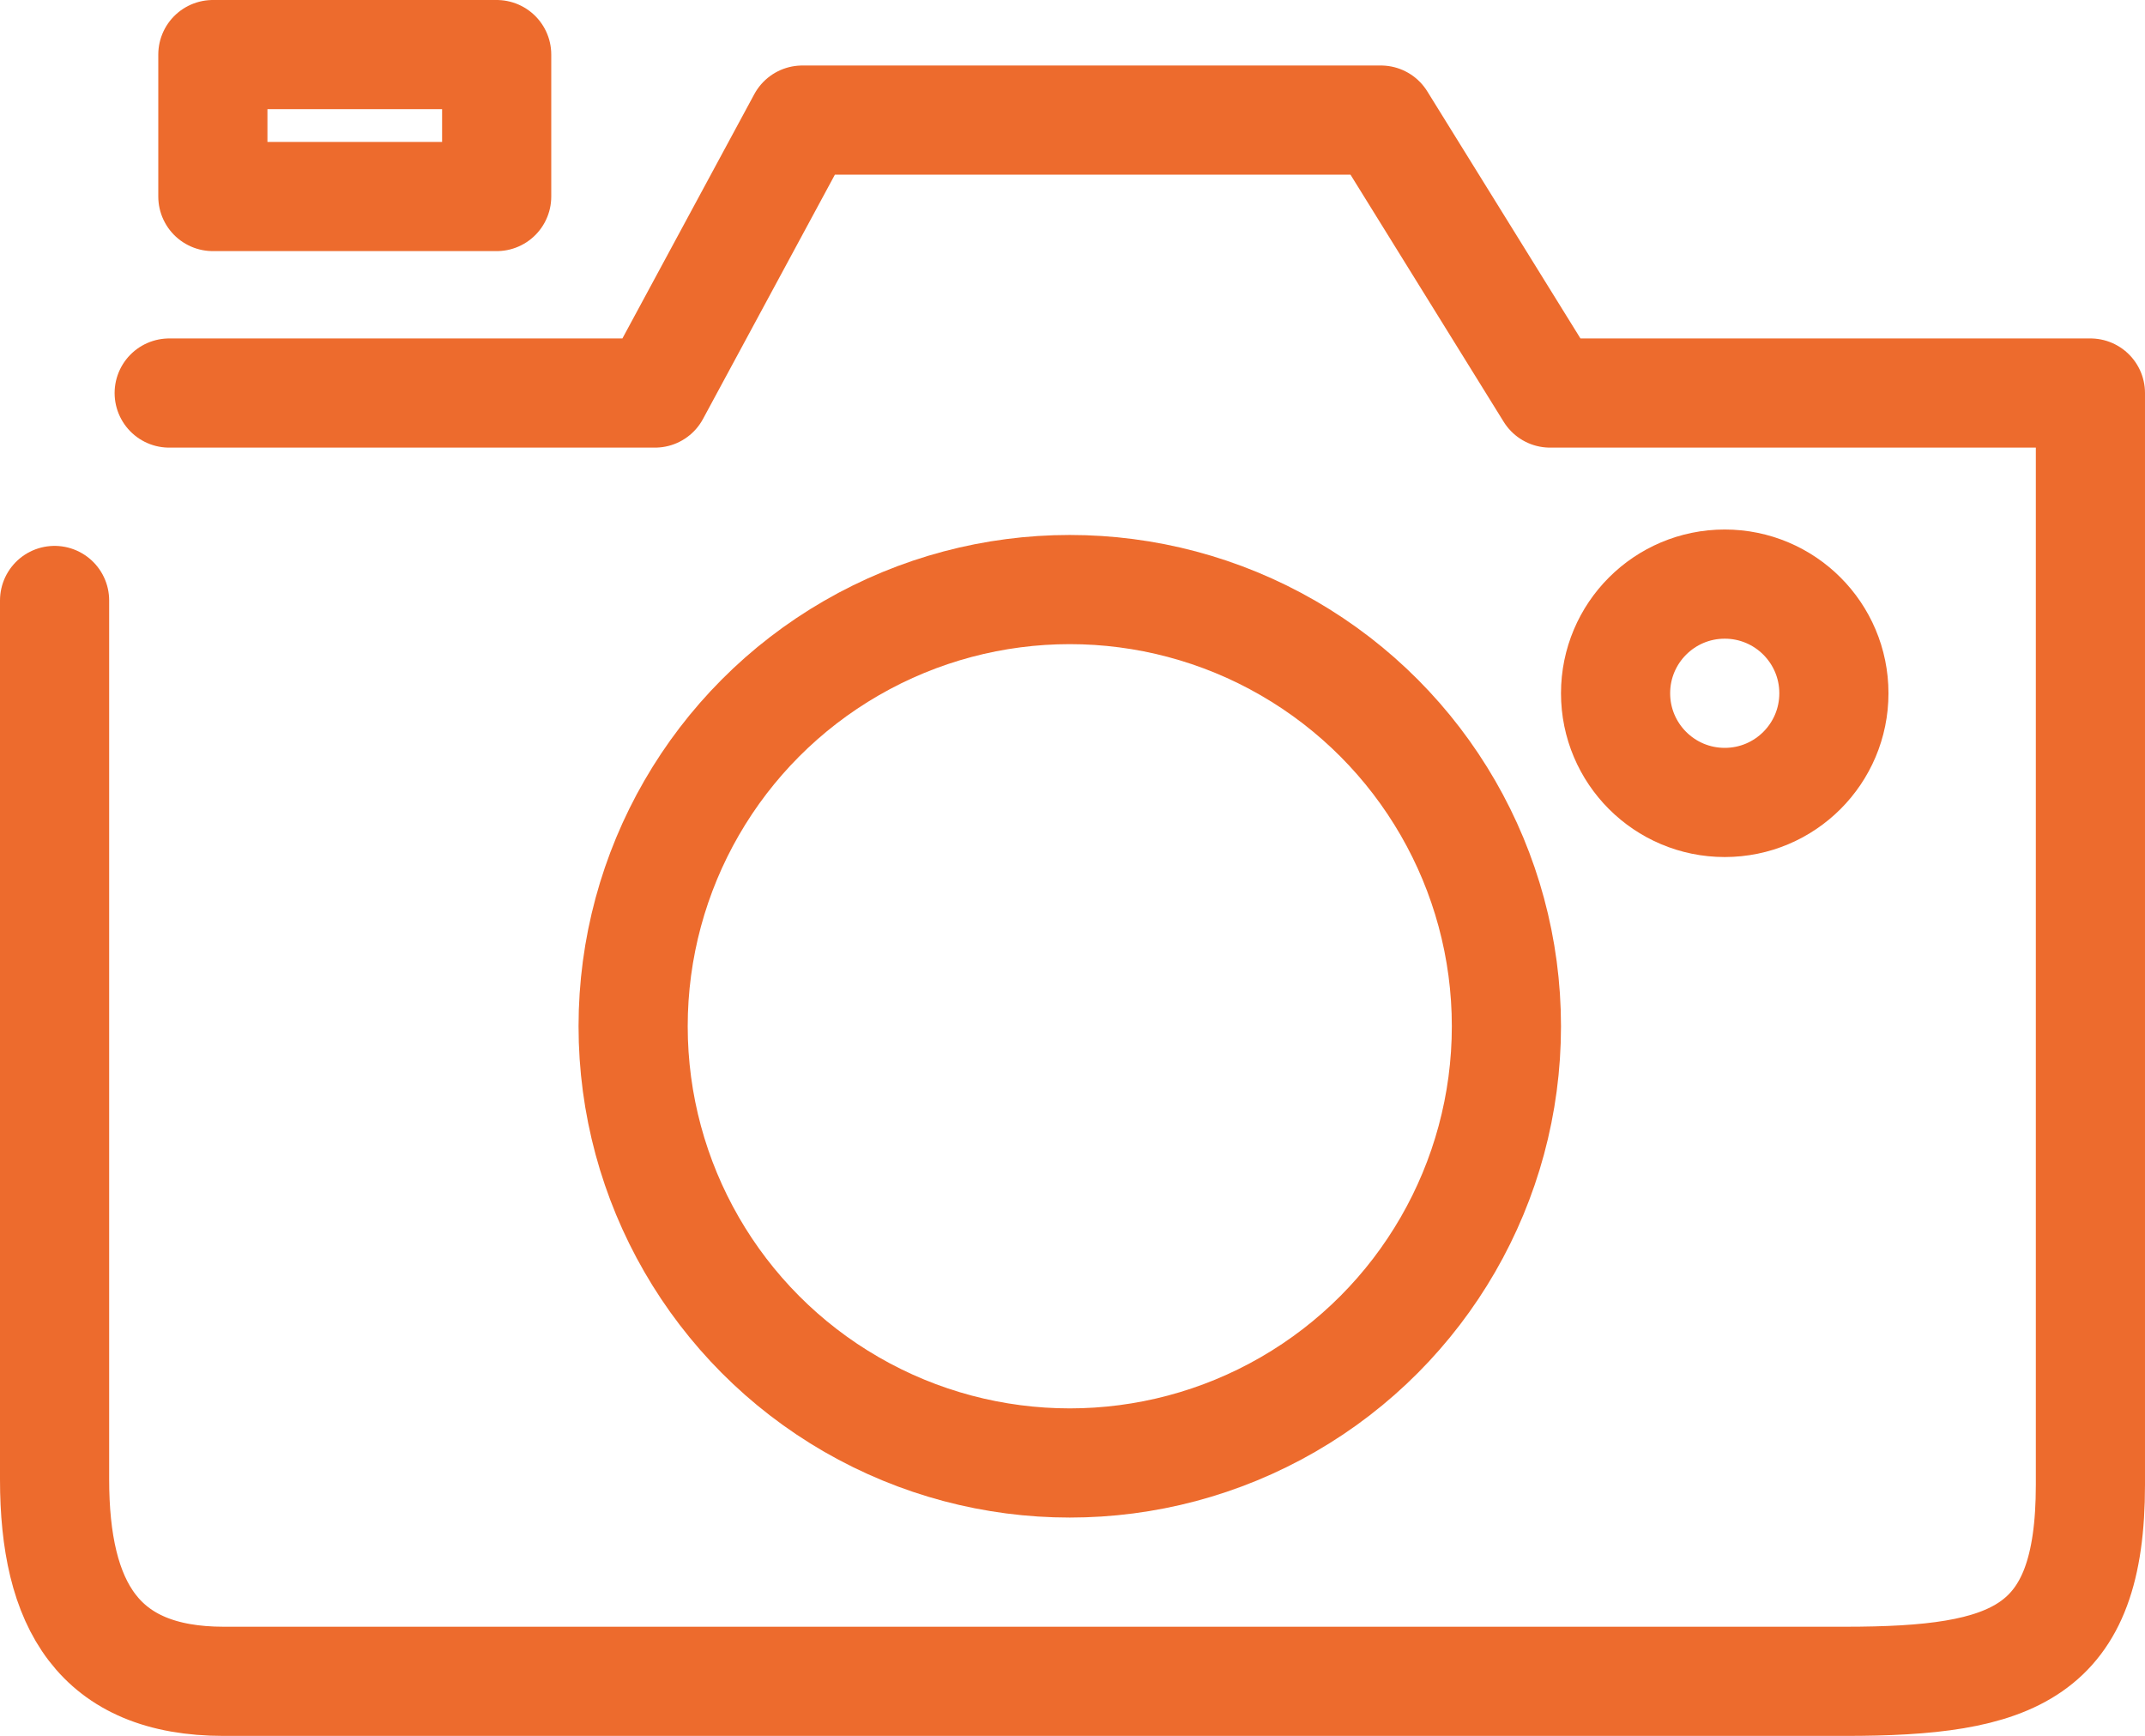
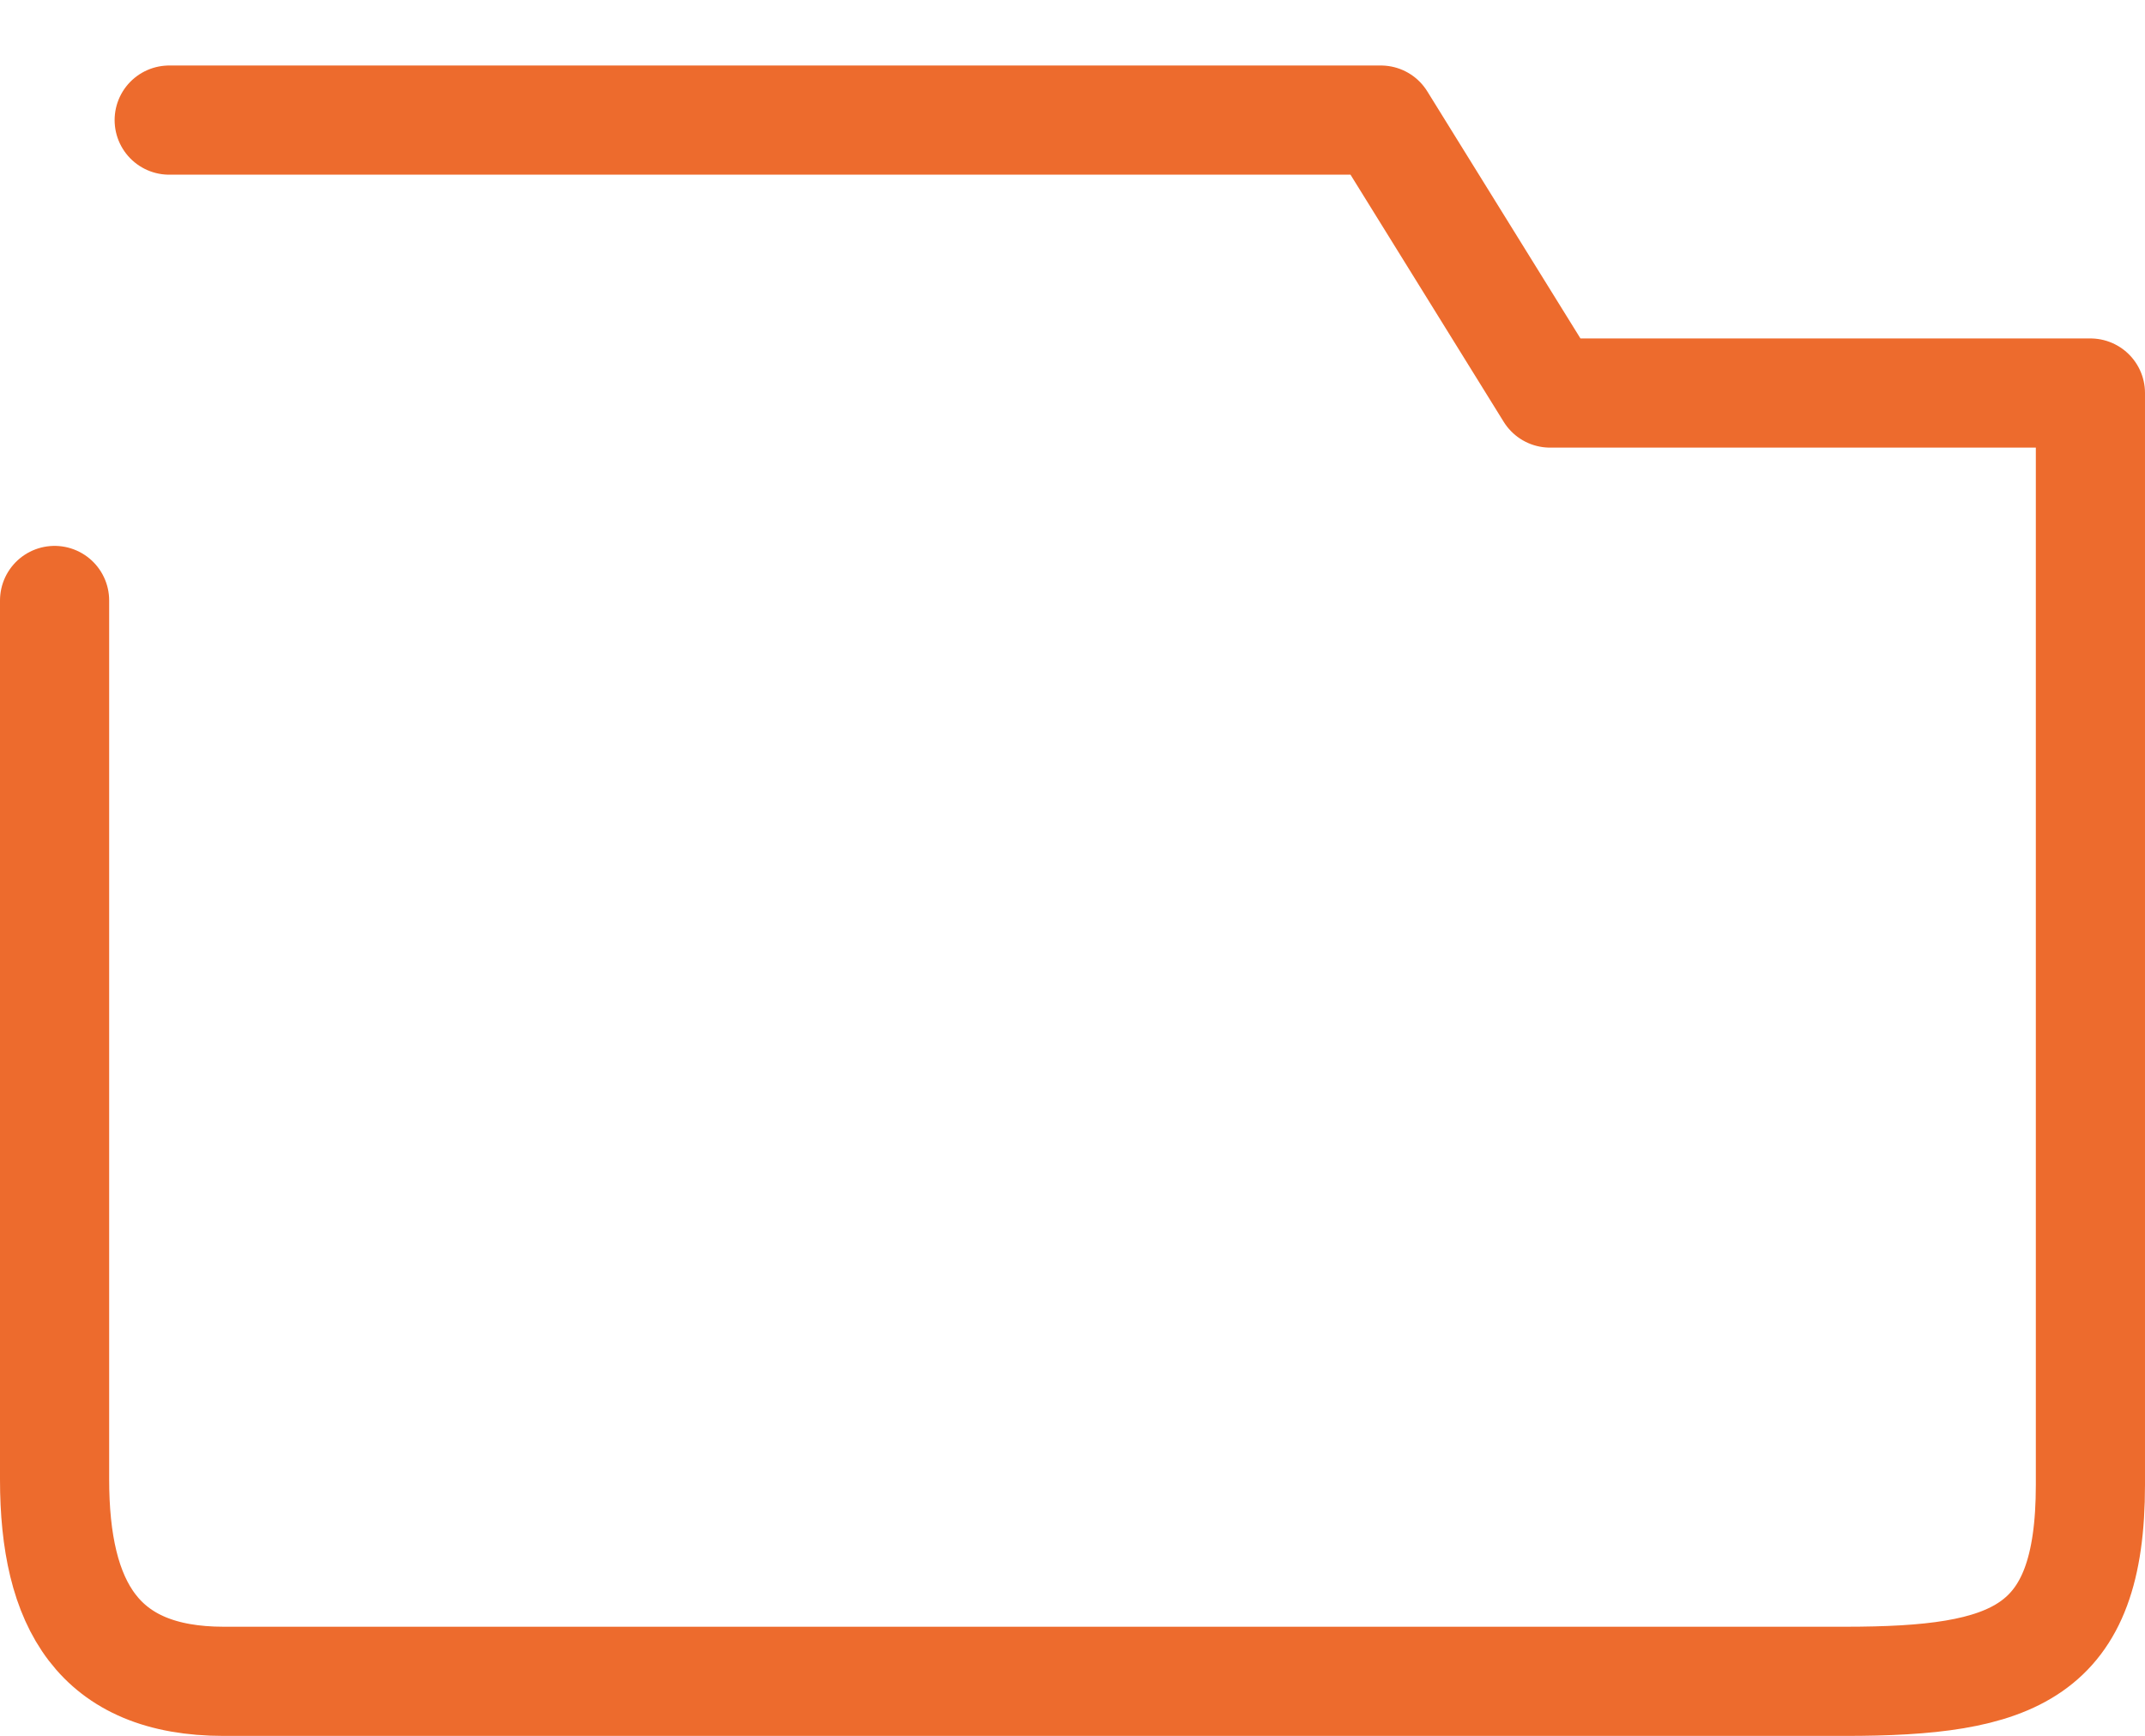
<svg xmlns="http://www.w3.org/2000/svg" version="1.1" id="レイヤー_2" x="0px" y="0px" viewBox="0 0 39.3 31.8" style="enable-background:new 0 0 39.3 31.8;" xml:space="preserve">
  <style type="text/css">
	.st0{fill:none;stroke:#ED6B2D;stroke-width:2;stroke-linecap:round;stroke-linejoin:round;stroke-miterlimit:10;}
</style>
-   <path class="st0" d="M1,11c0,0,0,13.8,0,16.1s0.8,3.7,3.1,3.7s26.6,0,29.7,0s4.5-0.5,4.5-3.6s0-20,0-20h-9.9l-3.1-5H14.7l-2.7,5H3.1  " />
-   <rect x="3.9" y="1" class="st0" width="5.2" height="2.6" />
-   <circle class="st0" cx="19.6" cy="18.8" r="8" />
-   <circle class="st0" cx="31.6" cy="12.7" r="2" />
+   <path class="st0" d="M1,11c0,0,0,13.8,0,16.1s0.8,3.7,3.1,3.7s26.6,0,29.7,0s4.5-0.5,4.5-3.6s0-20,0-20h-9.9l-3.1-5H14.7H3.1  " />
</svg>